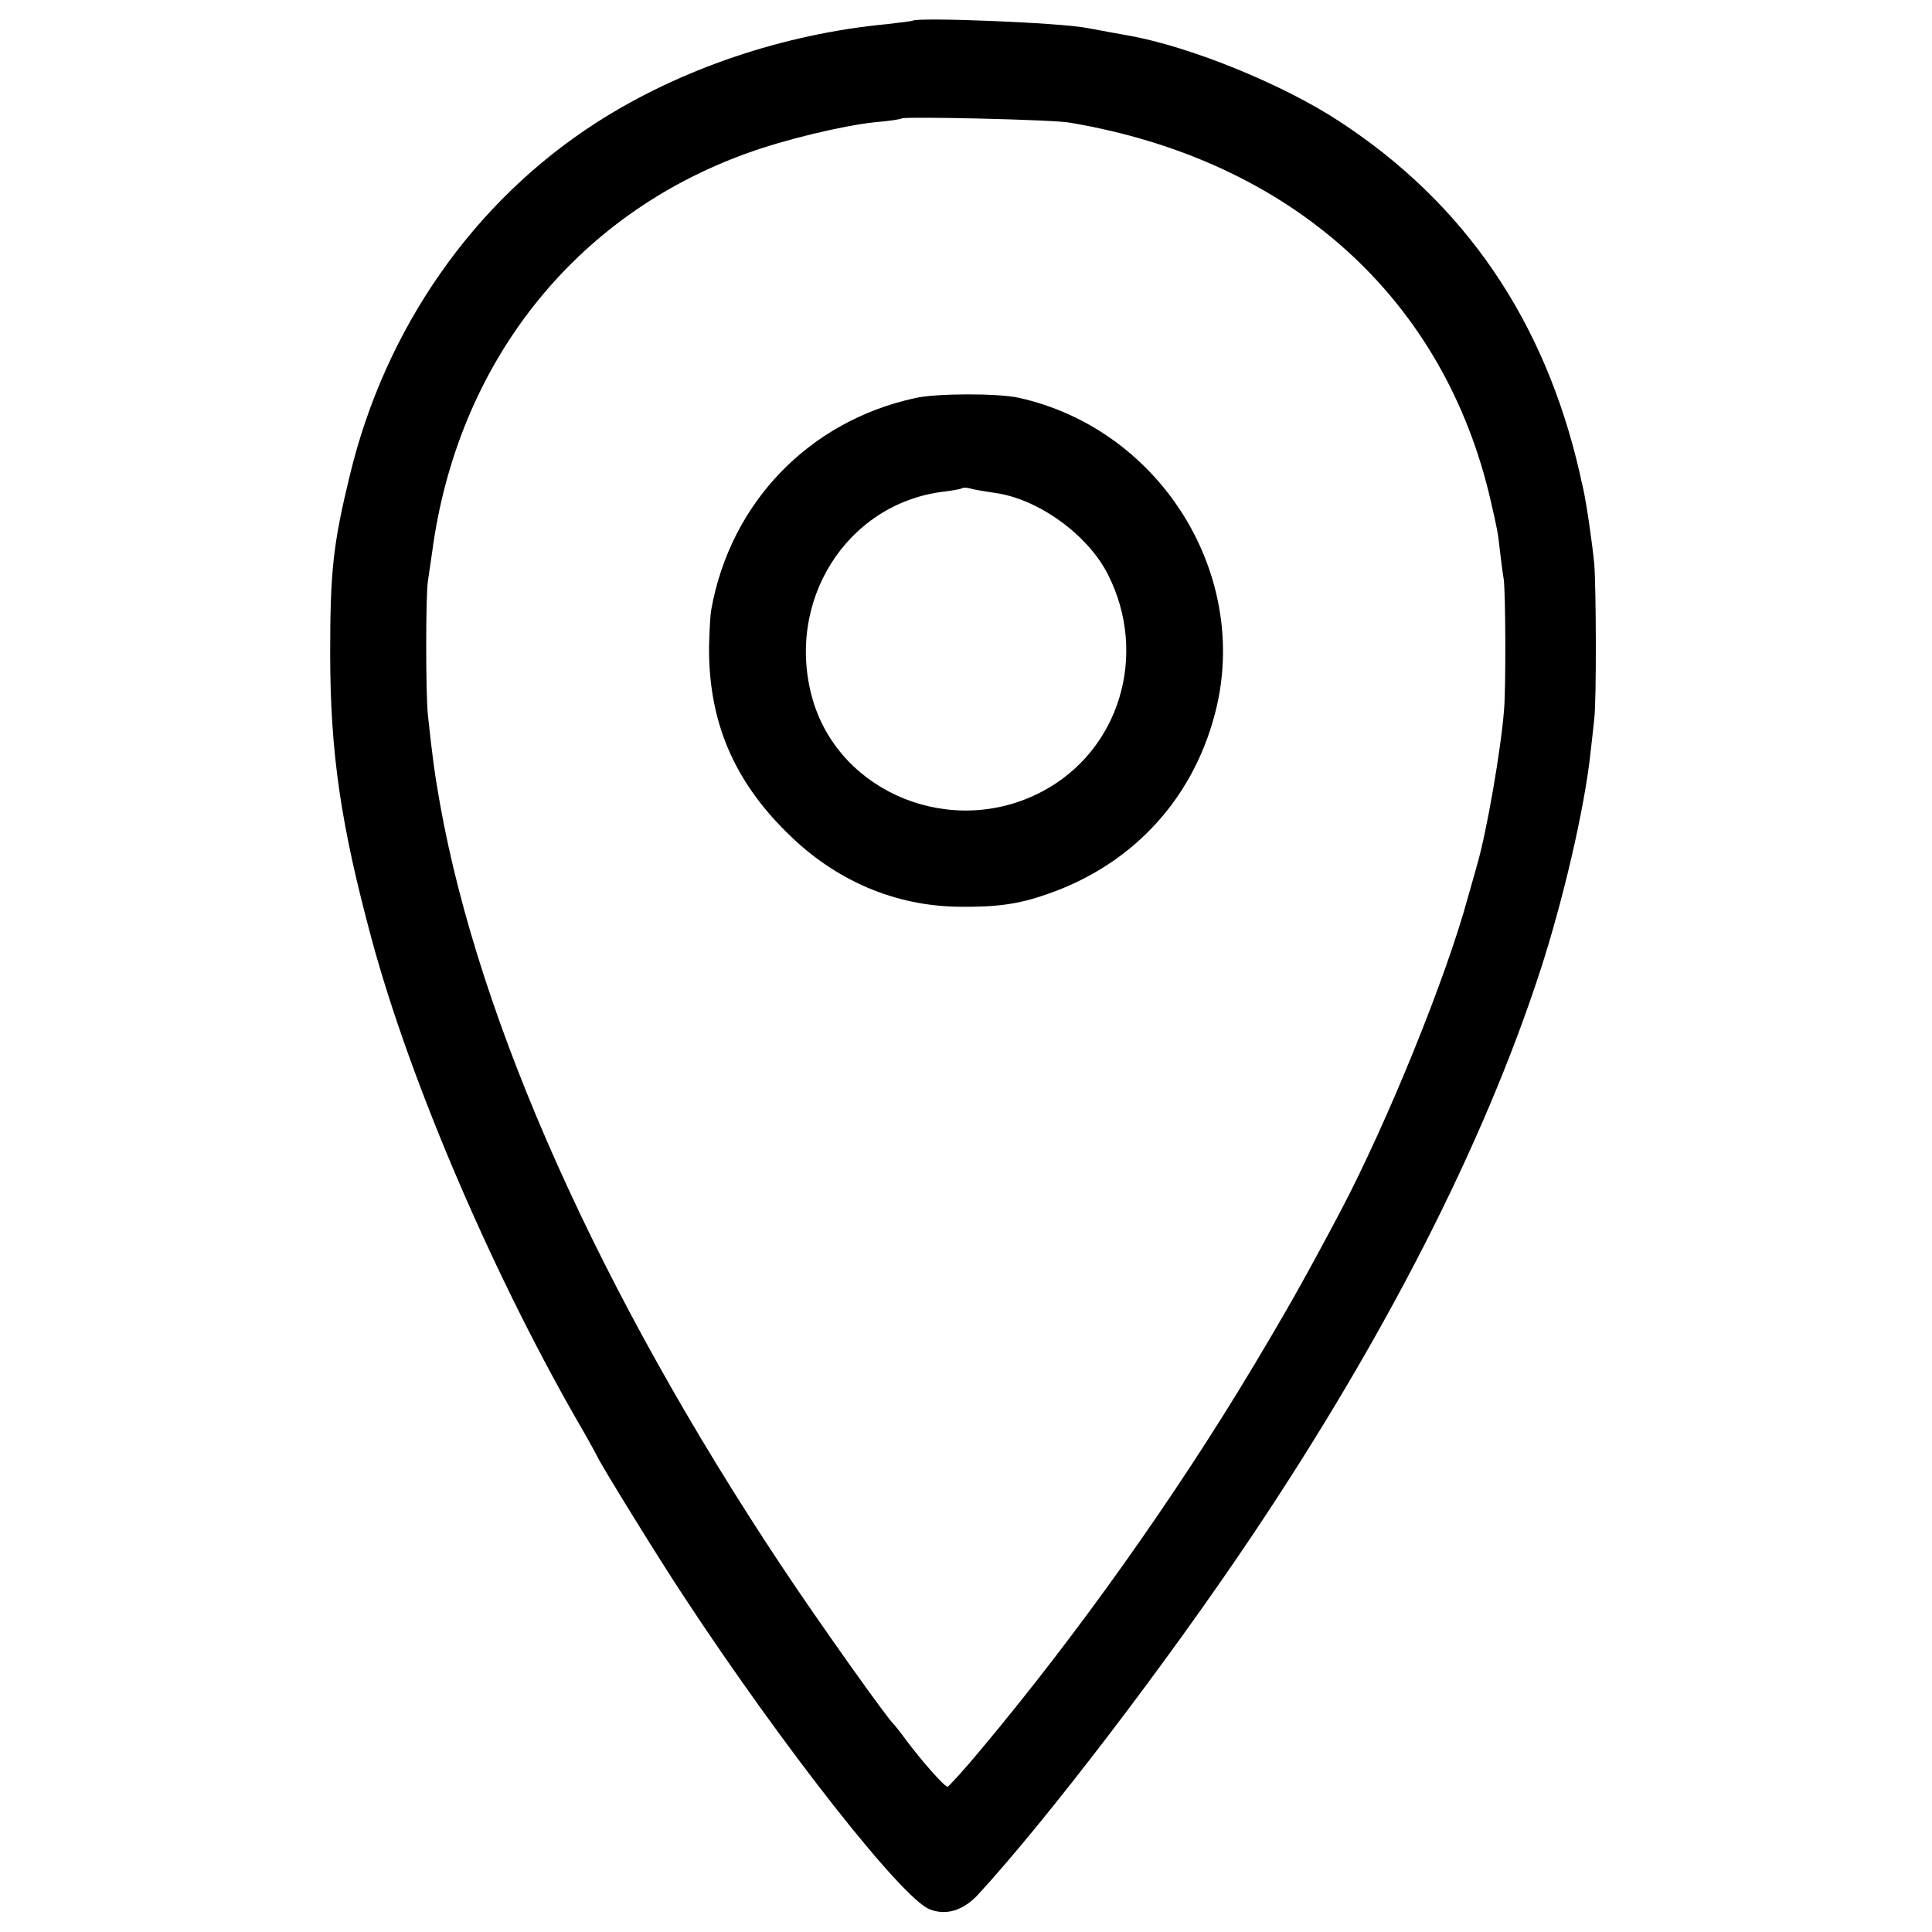
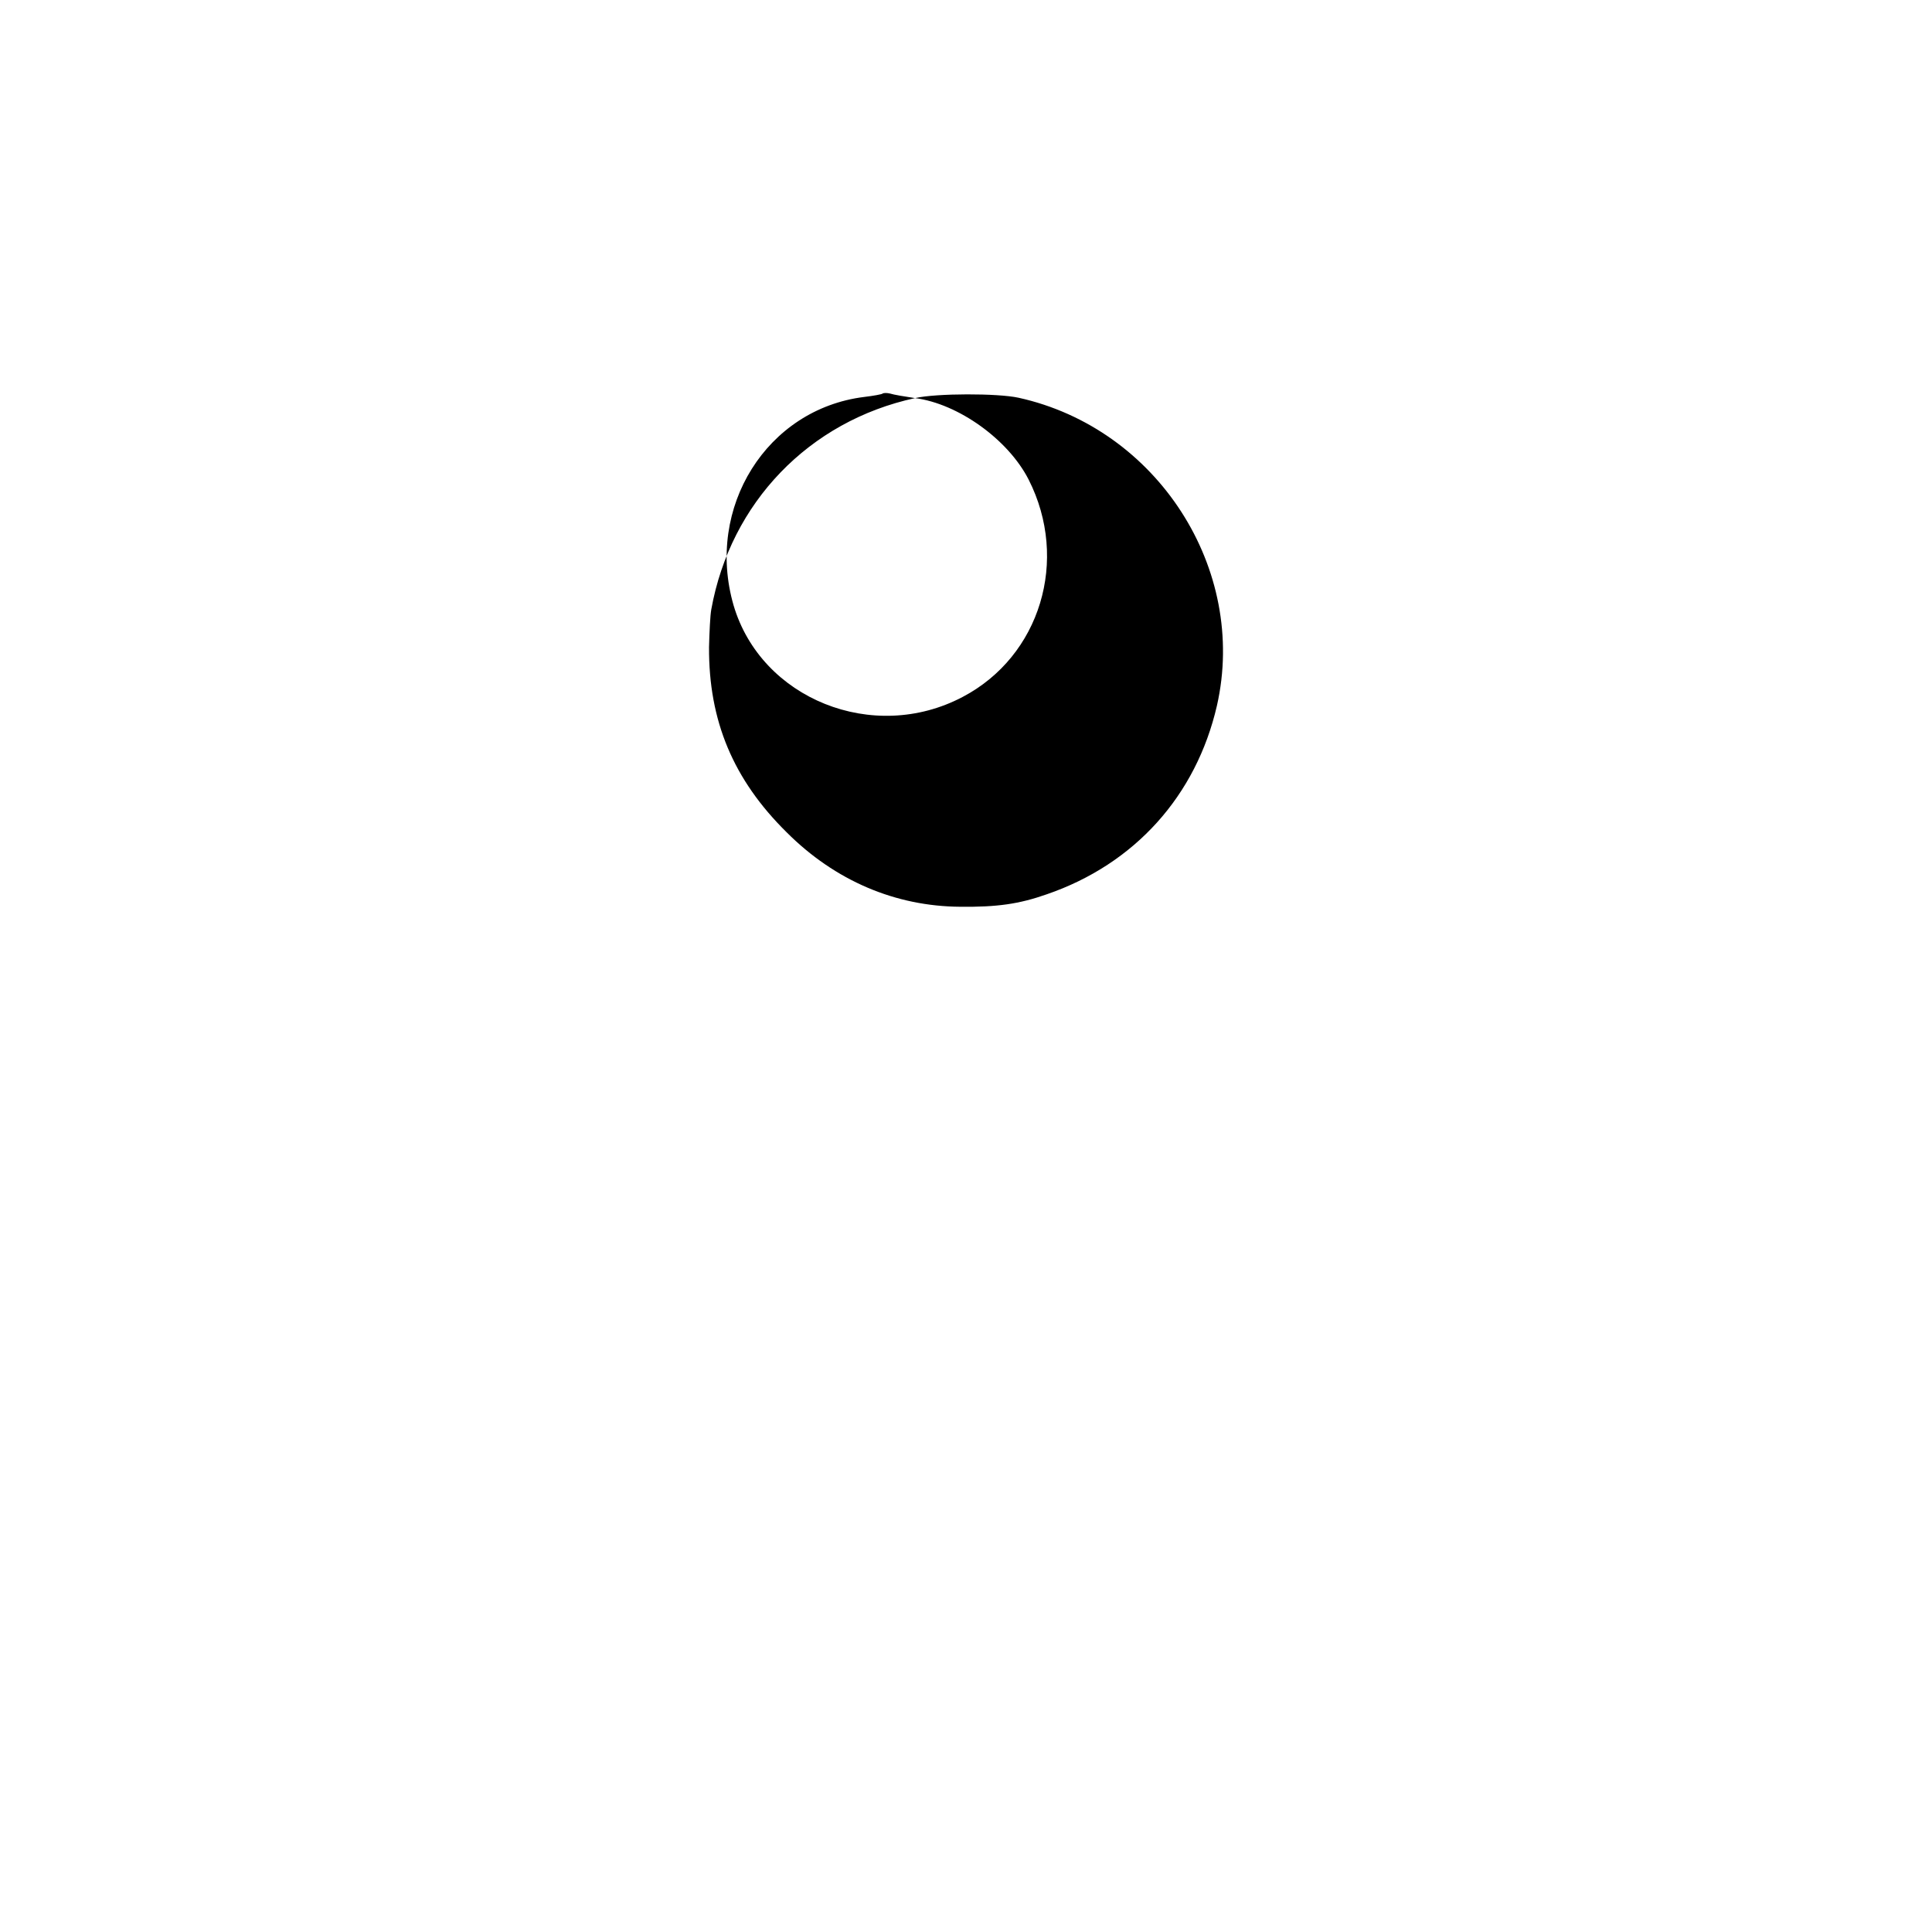
<svg xmlns="http://www.w3.org/2000/svg" version="1.0" width="512pt" height="512pt" viewBox="0 0 512 512" preserveAspectRatio="xMidYMid meet">
  <g transform="translate(0,512) scale(0.1,-0.1)" fill="#000000" stroke="none">
-     <path d="M2418 5065 c-2 -1 -32 -5 -68 -9 -274 -26 -548 -119 -768 -260 -326 -209 -561 -545 -655 -936 -44 -181 -52 -253 -52 -470 0 -265 28 -455 110 -759 104 -385 329 -907 565 -1311 14 -25 29 -52 33 -60 10 -23 165 -274 232 -375 262 -398 576 -797 649 -825 44 -17 88 -3 127 38 184 200 500 614 725 949 355 529 615 1039 765 1498 61 187 118 431 134 580 3 28 8 68 10 90 6 51 5 344 0 410 -5 53 -21 164 -30 203 -3 12 -7 30 -9 40 -93 403 -304 713 -636 930 -149 98 -392 197 -555 227 -16 3 -68 12 -115 21 -72 14 -450 29 -462 19z m417 -270 c586 -99 993 -465 1116 -1004 17 -74 19 -84 24 -131 3 -25 7 -58 10 -75 5 -36 6 -282 1 -345 -8 -105 -46 -324 -71 -410 -2 -8 -13 -46 -24 -85 -59 -218 -215 -600 -338 -834 -97 -183 -139 -257 -231 -411 -206 -344 -463 -706 -717 -1010 -48 -58 -91 -105 -94 -105 -8 0 -68 68 -107 120 -16 22 -32 42 -35 45 -17 15 -197 268 -298 420 -481 724 -801 1438 -905 2020 -14 80 -19 114 -32 235 -6 56 -6 316 0 355 2 14 7 48 11 75 66 501 376 894 835 1059 99 36 253 73 338 82 37 3 69 8 71 10 6 6 404 -3 446 -11z" />
-     <path d="M2425 4065 c-281 -61 -489 -277 -540 -560 -3 -16 -5 -61 -6 -100 -1 -195 64 -351 206 -491 128 -128 288 -196 460 -197 97 -1 155 7 229 33 233 80 396 261 451 500 82 362 -158 735 -526 816 -55 12 -217 12 -274 -1z m210 -251 c115 -15 247 -110 301 -216 108 -213 31 -468 -175 -576 -237 -125 -534 -5 -607 243 -75 259 88 520 346 552 25 3 47 7 49 9 3 2 12 2 20 0 9 -3 39 -8 66 -12z" />
+     <path d="M2425 4065 c-281 -61 -489 -277 -540 -560 -3 -16 -5 -61 -6 -100 -1 -195 64 -351 206 -491 128 -128 288 -196 460 -197 97 -1 155 7 229 33 233 80 396 261 451 500 82 362 -158 735 -526 816 -55 12 -217 12 -274 -1z c115 -15 247 -110 301 -216 108 -213 31 -468 -175 -576 -237 -125 -534 -5 -607 243 -75 259 88 520 346 552 25 3 47 7 49 9 3 2 12 2 20 0 9 -3 39 -8 66 -12z" />
  </g>
</svg>